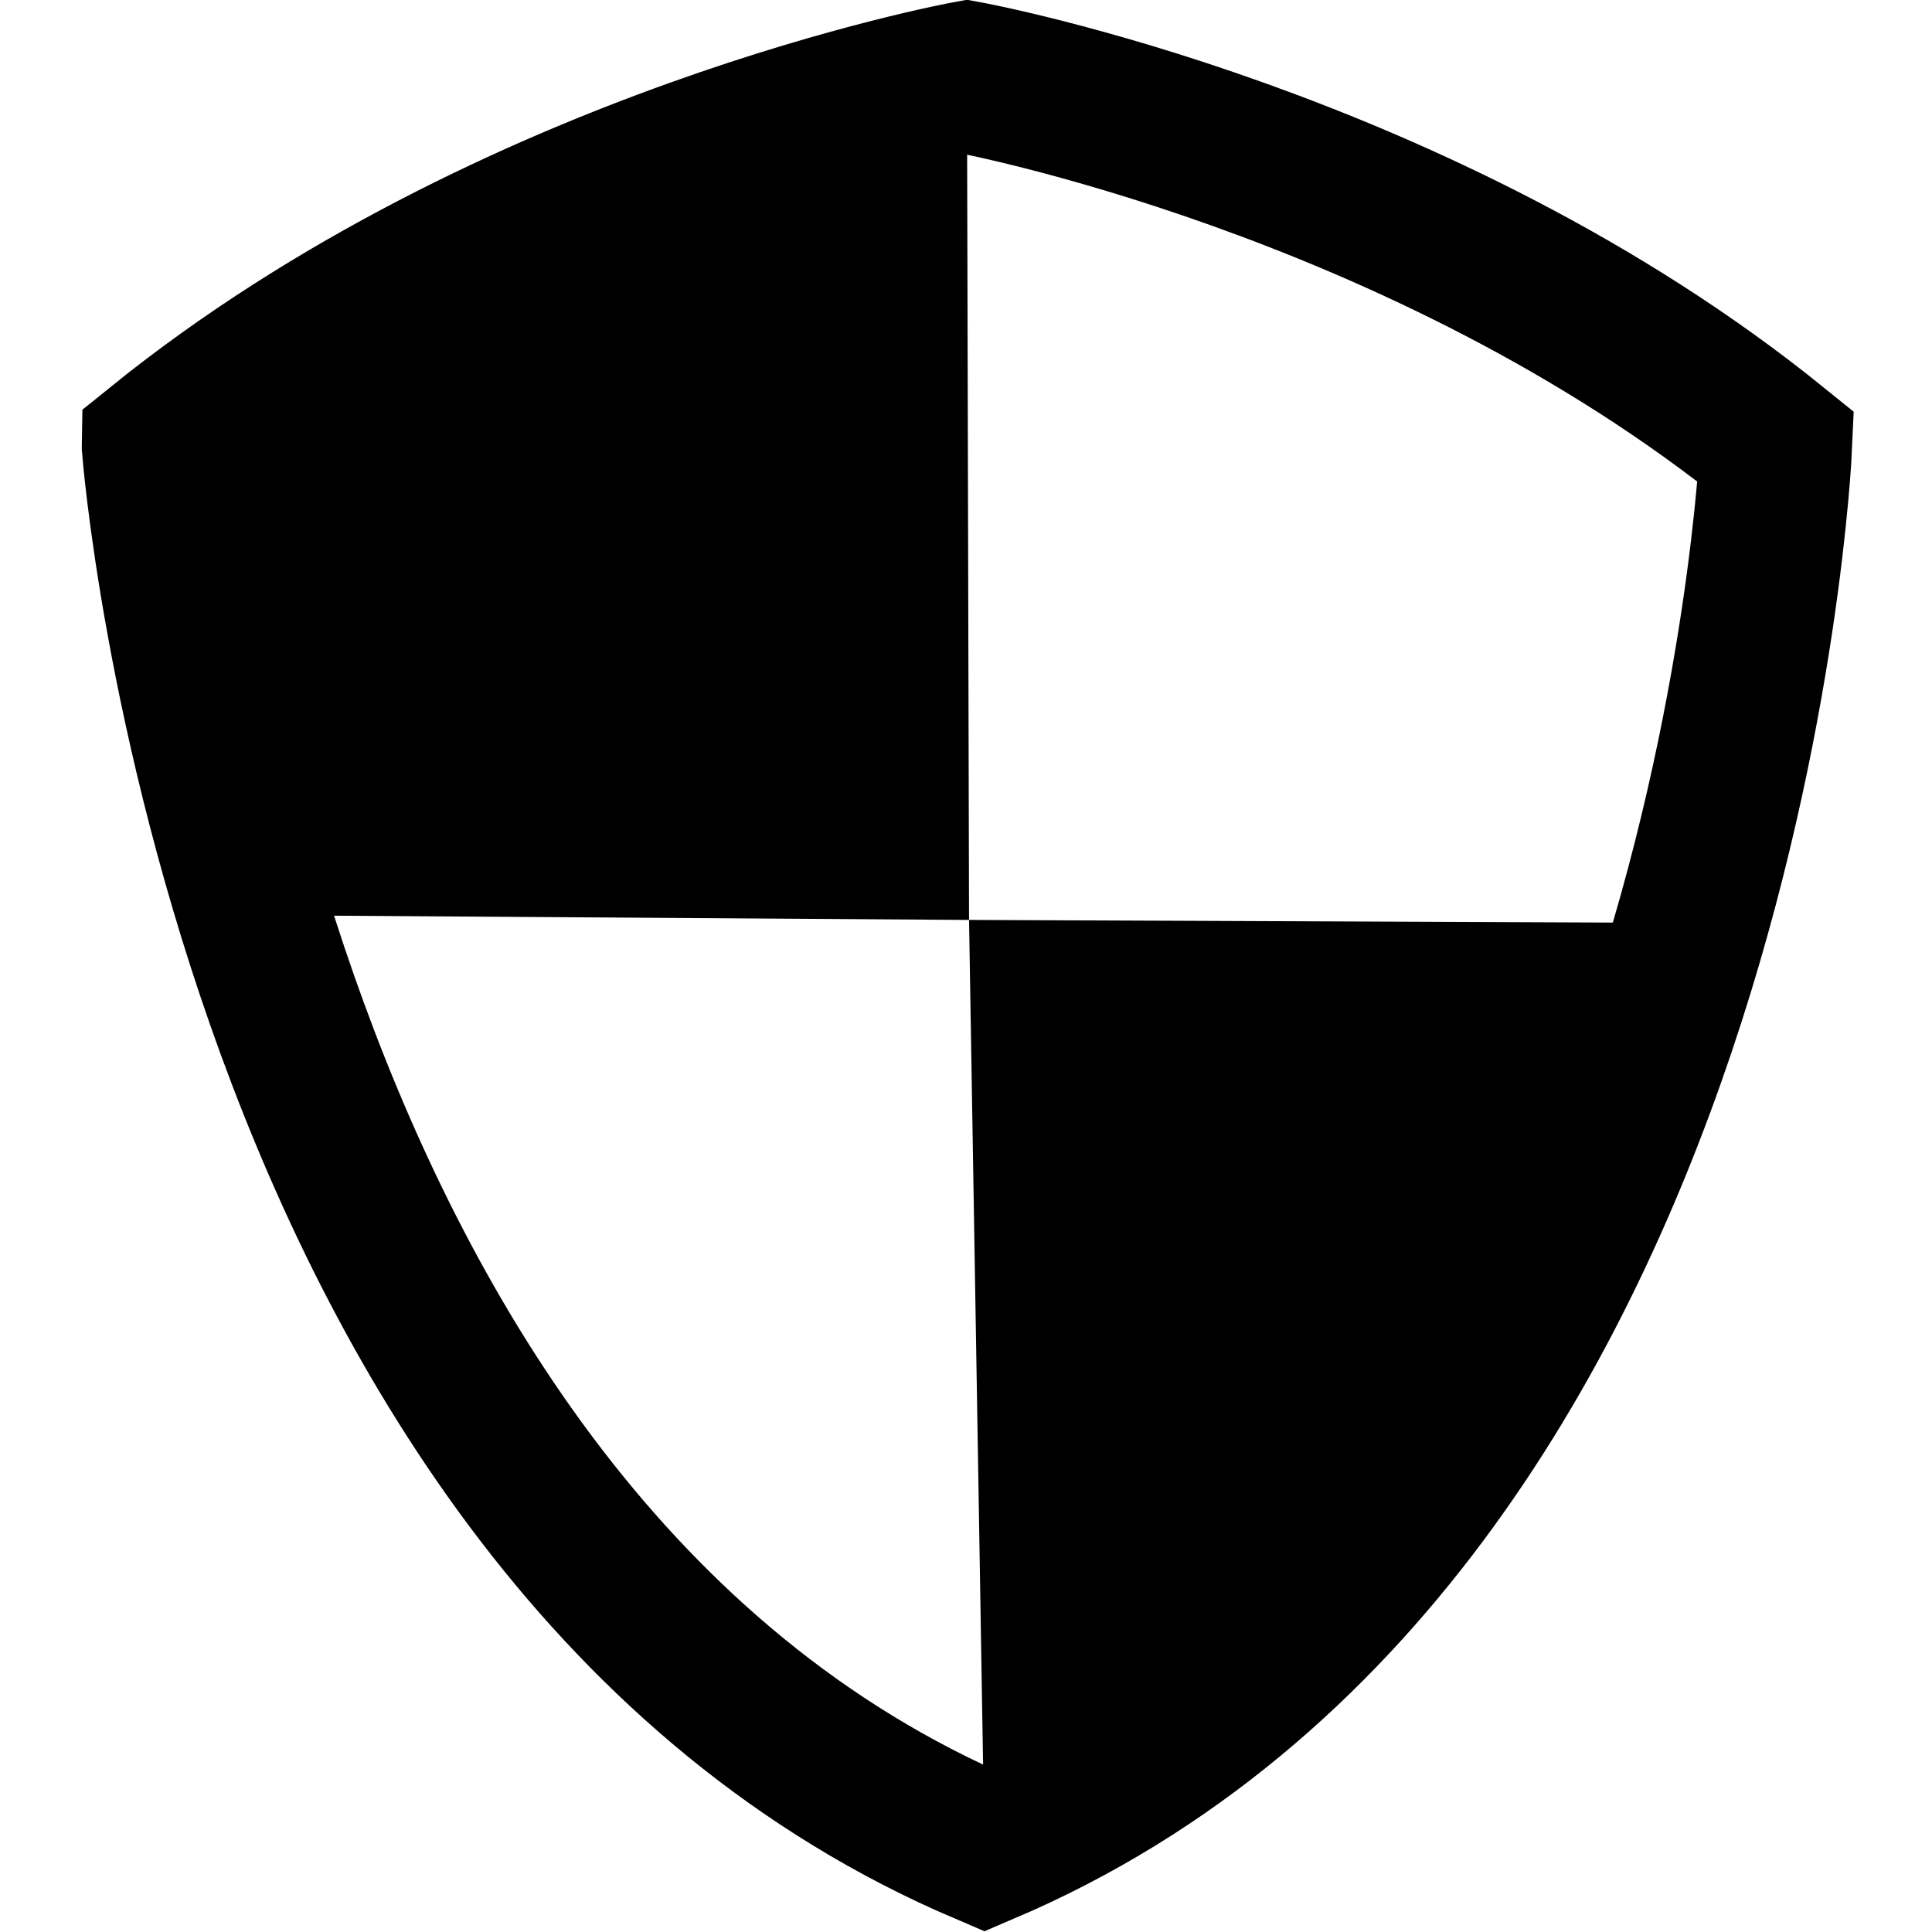
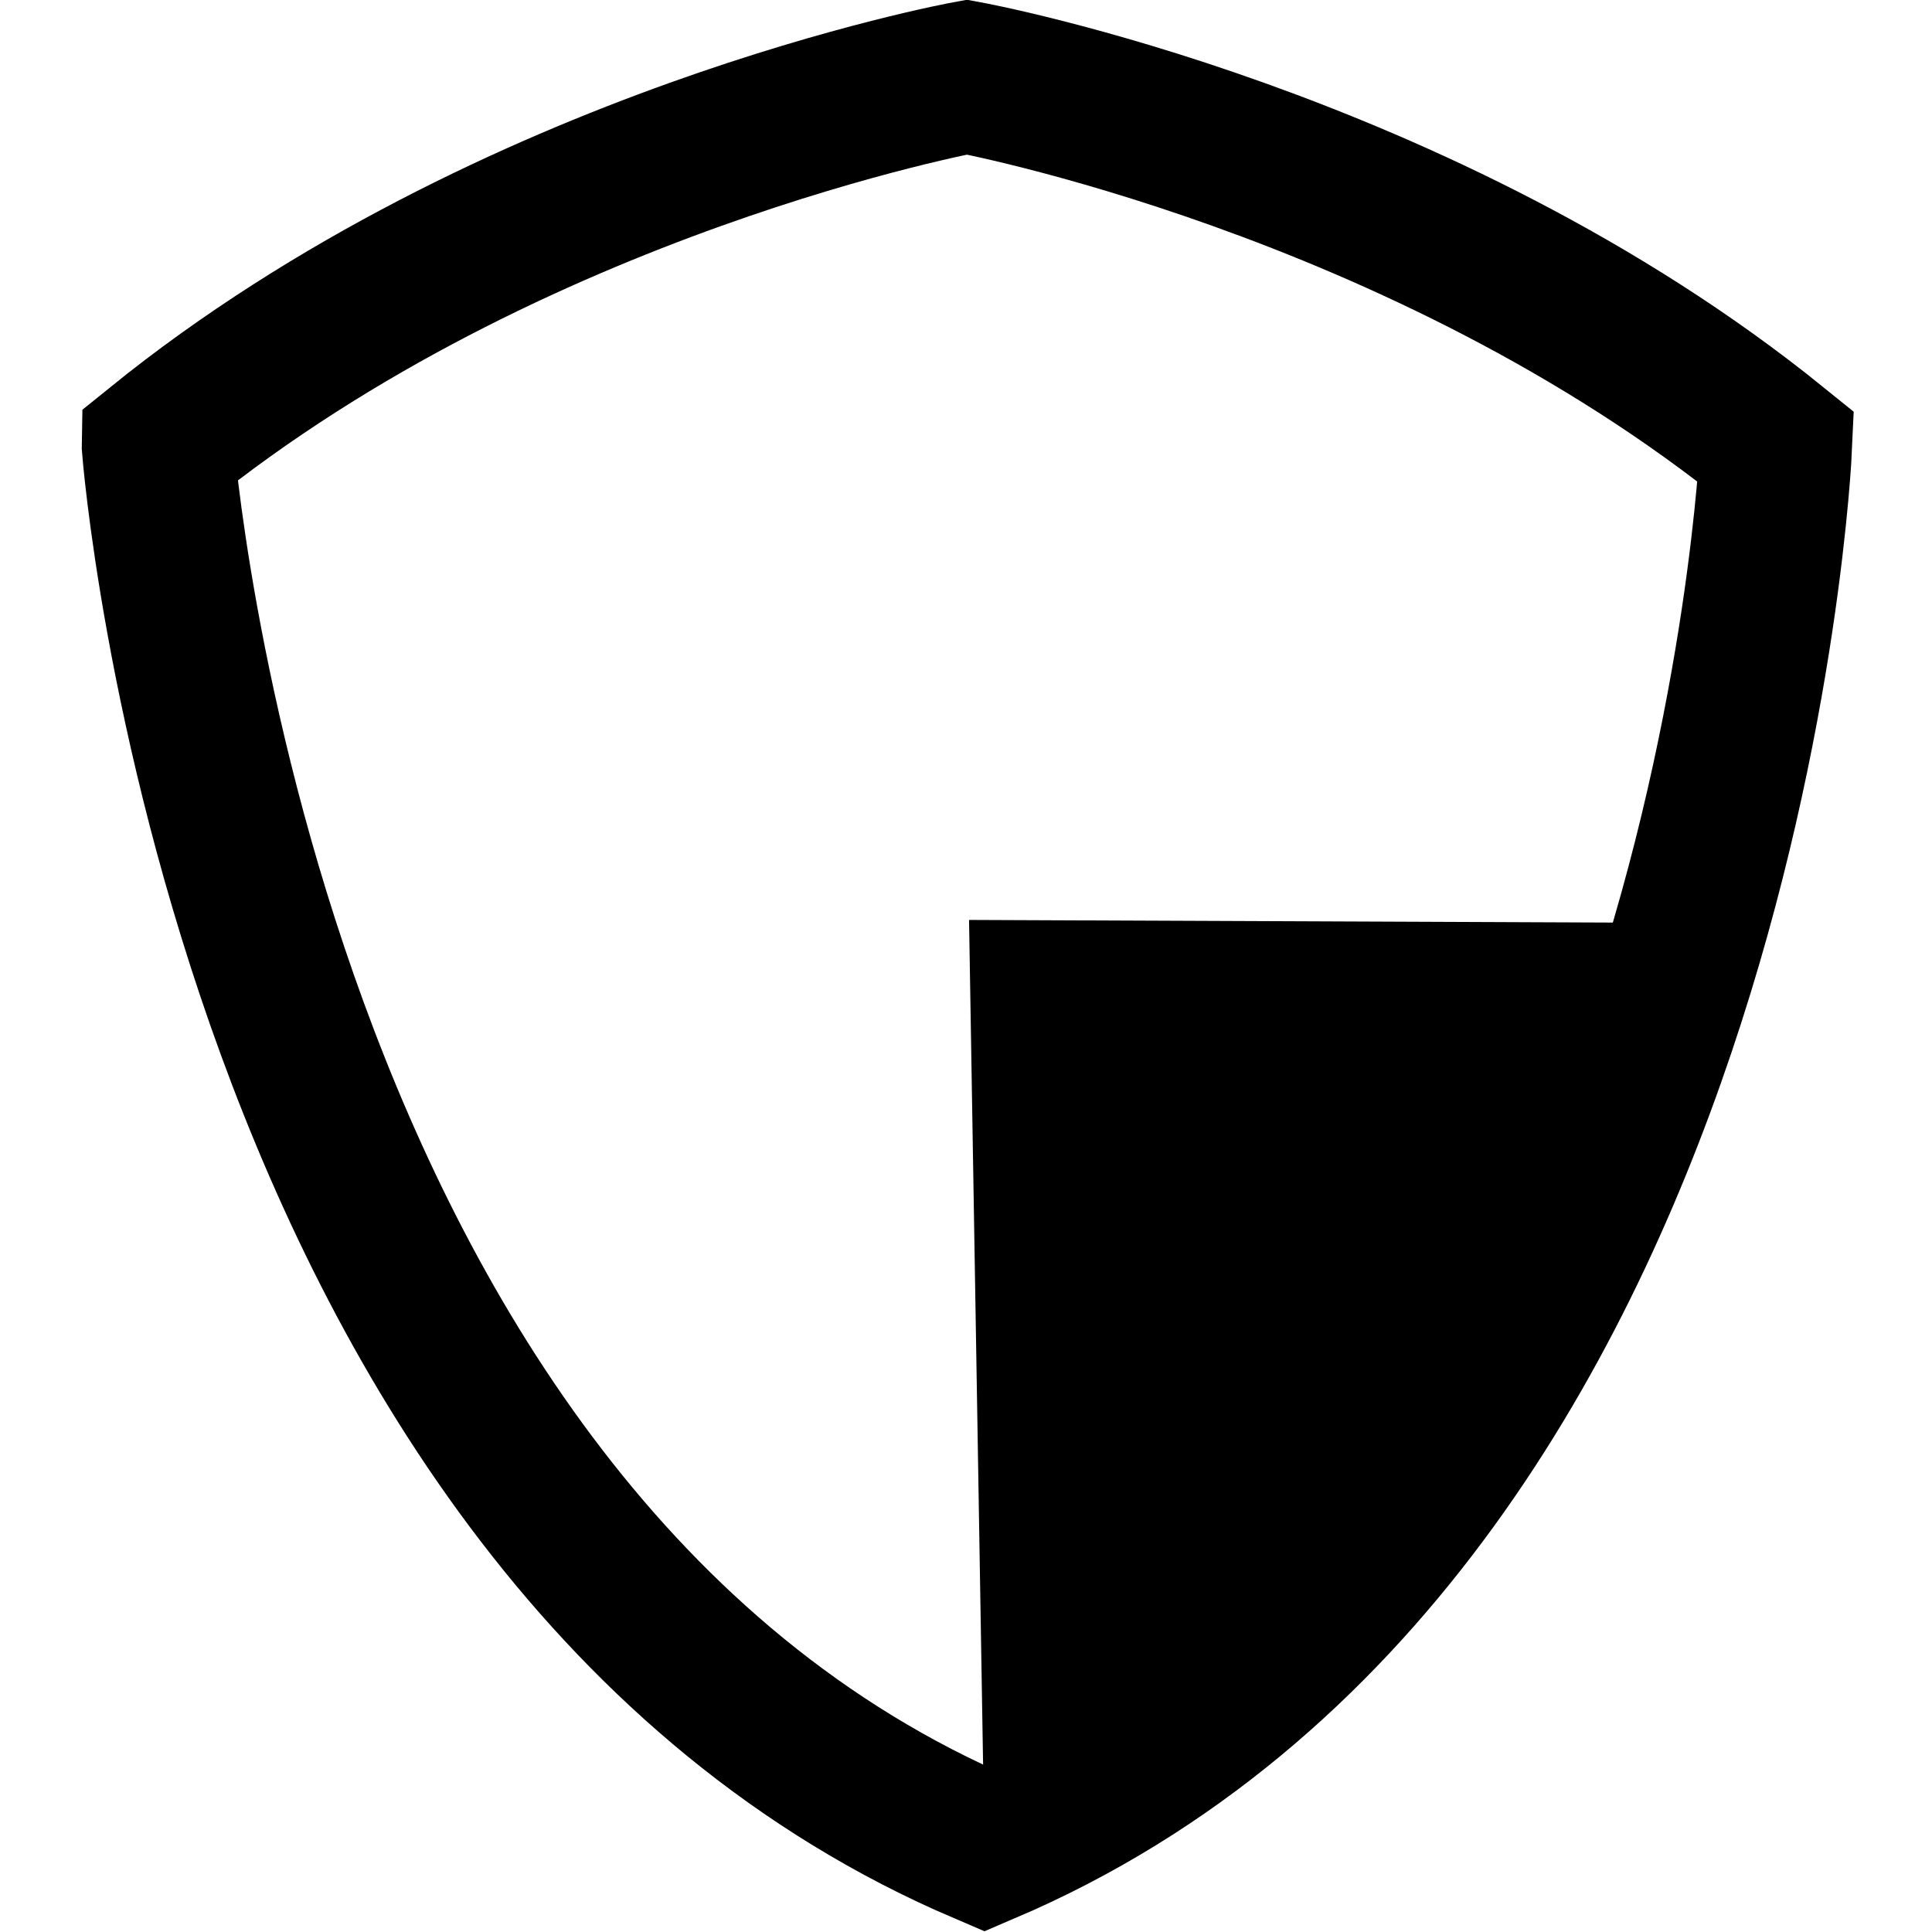
<svg xmlns="http://www.w3.org/2000/svg" xmlns:ns1="http://www.inkscape.org/namespaces/inkscape" xmlns:ns2="http://sodipodi.sourceforge.net/DTD/sodipodi-0.dtd" width="48" height="48" viewBox="0 0 12.7 12.7" version="1.1" id="svg8" ns1:version="1.0.2 (e86c8708, 2021-01-15)" ns2:docname="Secure.svg">
  <defs id="defs2" />
  <ns2:namedview id="base" pagecolor="#ffffff" bordercolor="#666666" borderopacity="1.0" ns1:pageopacity="0.0" ns1:pageshadow="2" ns1:zoom="11.74032" ns1:cx="25.47862" ns1:cy="23.608247" ns1:document-units="px" ns1:current-layer="g892" ns1:document-rotation="0" showgrid="false" units="px" showguides="true" ns1:guide-bbox="true" ns1:snap-page="true" ns1:snap-object-midpoints="true" ns1:window-width="1920" ns1:window-height="1080" ns1:window-x="0" ns1:window-y="0" ns1:window-maximized="0" />
  <g ns1:label="Ebene 1" ns1:groupmode="layer" id="layer1" />
  <g ns1:groupmode="layer" id="layer2" ns1:label="Ebene 2" style="display:inline">
    <g id="g892" transform="matrix(1.221,0,0,1.22,-1.405,-2.343)" style="stroke-width:0.819">
      <g id="g901" transform="matrix(1.027,0,0,1.027,-0.165,0.251)" style="stroke-width:0.798;stroke-miterlimit:4;stroke-dasharray:none">
        <g id="g895" style="stroke-width:0.798;stroke-miterlimit:4;stroke-dasharray:none">
          <path style="fill:none;fill-opacity:1;stroke:#000000;stroke-width:0.798;stroke-linecap:butt;stroke-linejoin:miter;stroke-miterlimit:4;stroke-dasharray:none;stroke-opacity:1" d="m 2.109,3.969 c 0,0 0.434,5.69 4.333,7.355 C 10.342,9.659 10.591,3.969 10.591,3.969 8.736,2.467 6.35,2.03 6.35,2.03 c 0,0 -2.386,0.437 -4.241,1.938 z" id="path883" ns2:nodetypes="ccccc" />
        </g>
-         <path style="opacity:1;fill:#000000;fill-opacity:1;fill-rule:nonzero;stroke:none;stroke-width:0.798;stroke-linecap:butt;stroke-linejoin:bevel;stroke-miterlimit:4;stroke-dasharray:none;stroke-opacity:1" d="M 2.109,3.969 2.616,6.427 6.361,6.452 6.35,2.03 C 4.822,2.366 3.395,2.977 2.109,3.969 Z" id="path865" ns2:nodetypes="ccccc" />
        <path style="fill:#000000;fill-opacity:1;stroke:none;stroke-width:0.798;stroke-linecap:butt;stroke-linejoin:miter;stroke-miterlimit:4;stroke-dasharray:none;stroke-opacity:1" d="M 6.442,11.324 6.361,6.452 10.226,6.468 C 8.916,10.397 7.183,10.959 6.442,11.324 Z" id="path877" ns2:nodetypes="cccc" />
      </g>
    </g>
  </g>
</svg>